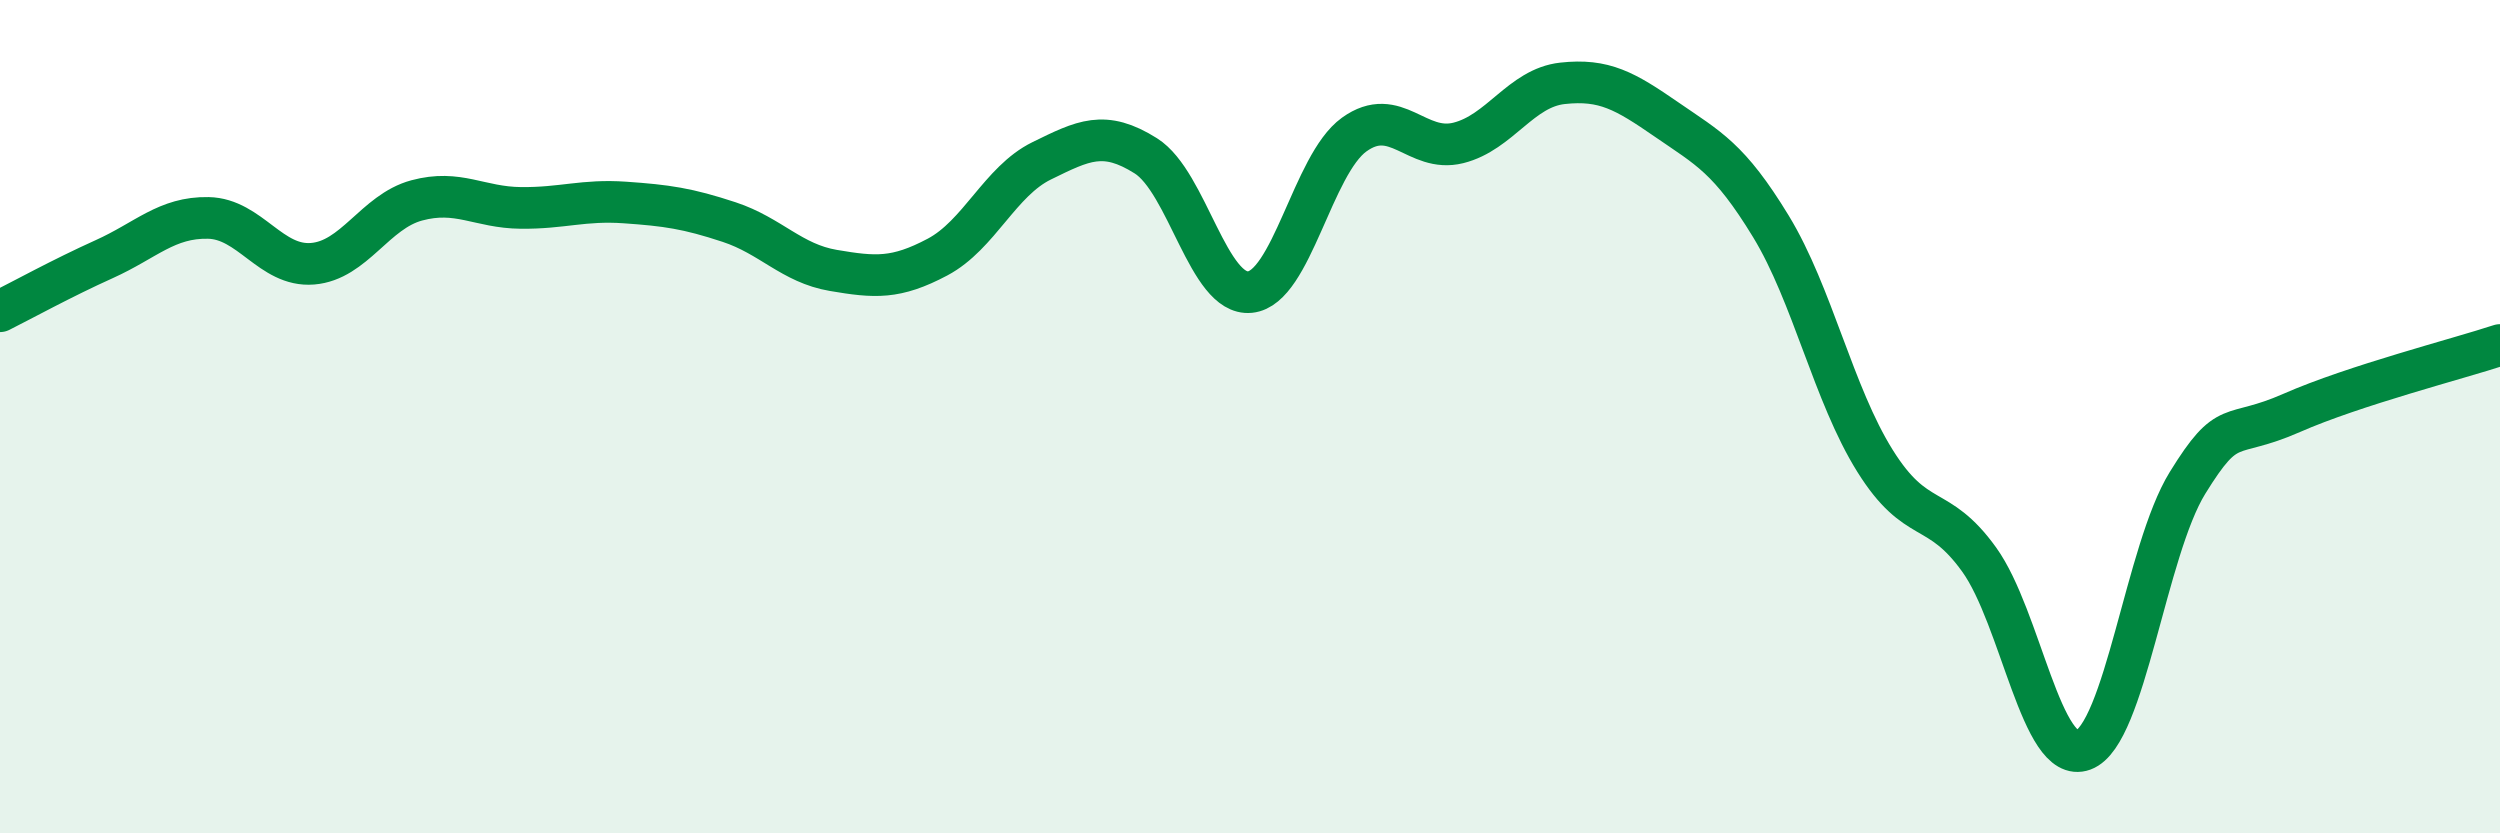
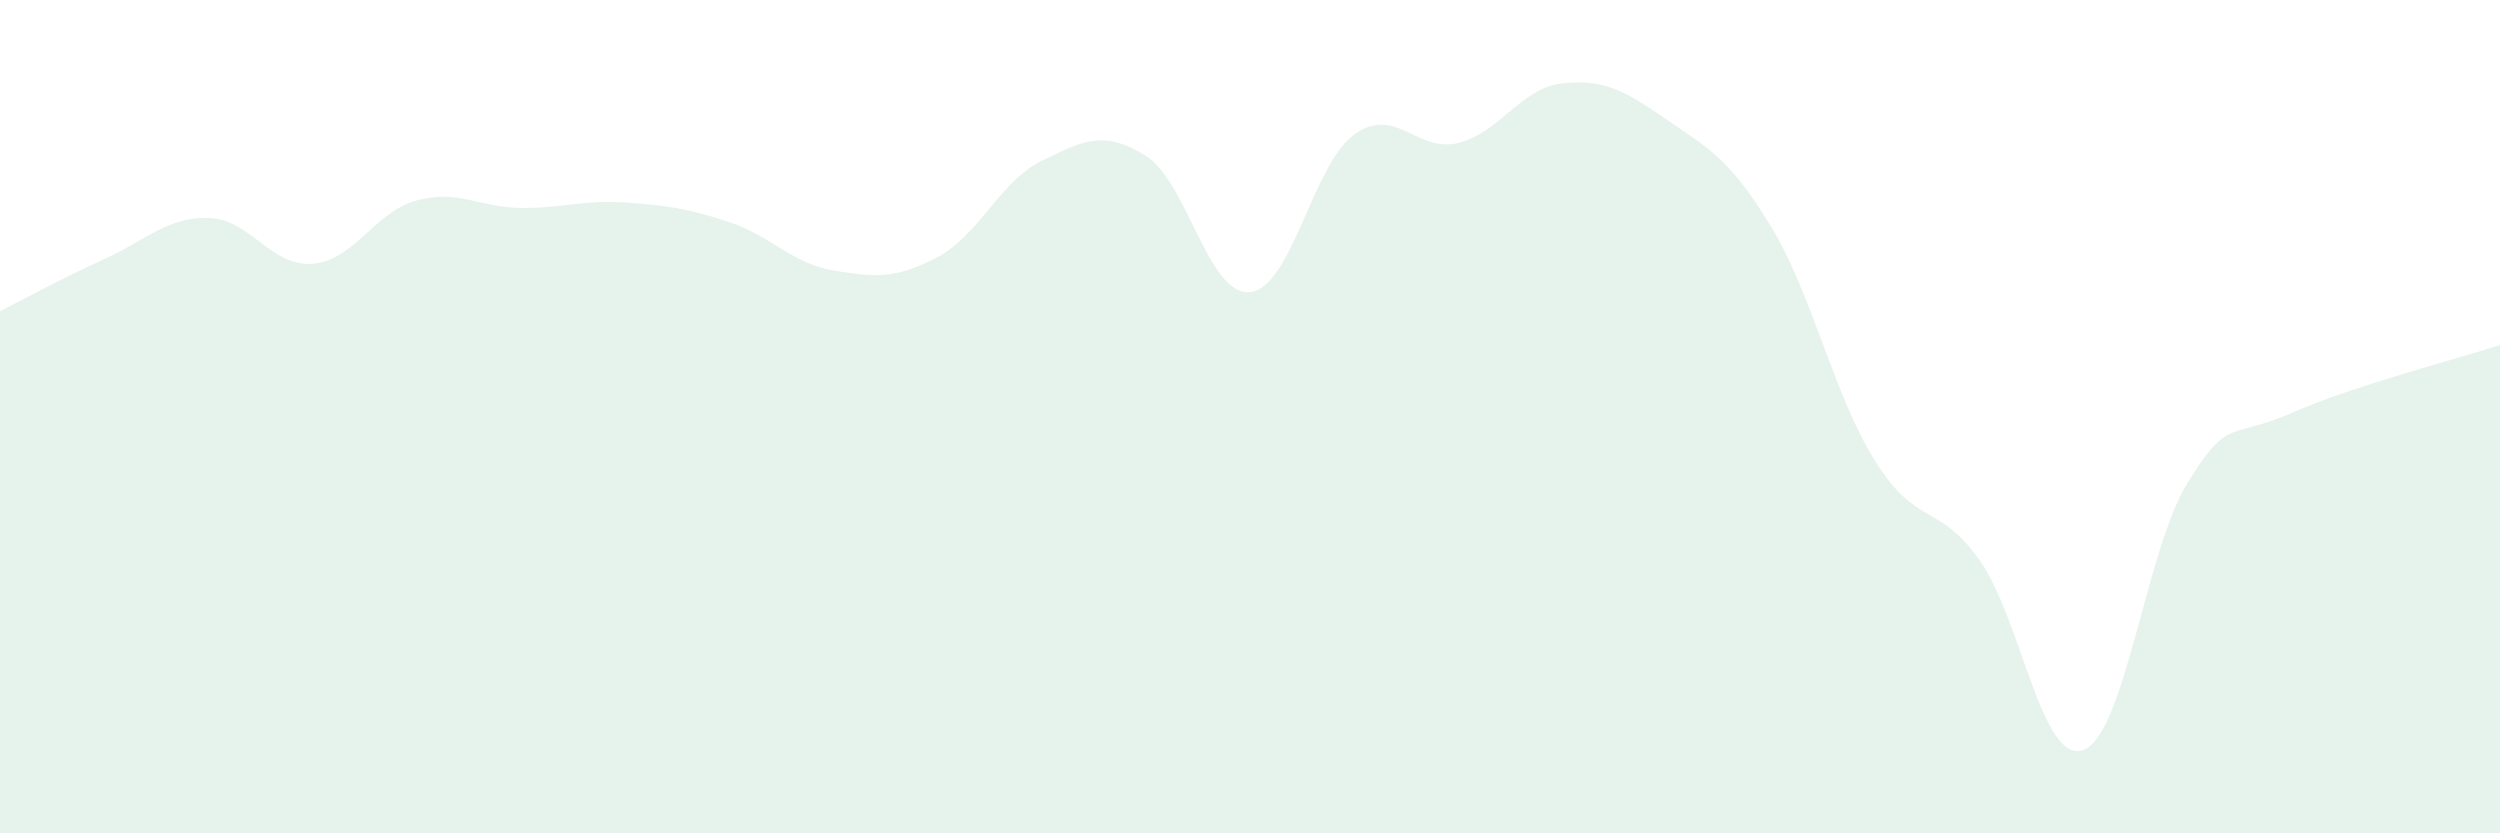
<svg xmlns="http://www.w3.org/2000/svg" width="60" height="20" viewBox="0 0 60 20">
  <path d="M 0,7.47 C 0.5,7.22 1.5,6.67 2.5,6.22 C 3.5,5.77 4,5.21 5,5.23 C 6,5.25 6.5,6.41 7.5,6.33 C 8.5,6.25 9,5.08 10,4.81 C 11,4.54 11.5,4.98 12.5,4.99 C 13.5,5 14,4.79 15,4.86 C 16,4.93 16.5,5 17.5,5.33 C 18.5,5.66 19,6.32 20,6.49 C 21,6.66 21.5,6.7 22.5,6.17 C 23.5,5.64 24,4.35 25,3.86 C 26,3.37 26.5,3.11 27.5,3.74 C 28.5,4.37 29,7.11 30,7.01 C 31,6.91 31.5,3.95 32.5,3.23 C 33.5,2.51 34,3.68 35,3.43 C 36,3.18 36.5,2.11 37.5,2 C 38.5,1.89 39,2.18 40,2.87 C 41,3.56 41.5,3.79 42.5,5.43 C 43.5,7.07 44,9.46 45,11.06 C 46,12.66 46.5,12.04 47.5,13.43 C 48.5,14.82 49,18.37 50,18 C 51,17.63 51.5,13.21 52.5,11.59 C 53.5,9.97 53.5,10.57 55,9.91 C 56.5,9.25 59,8.61 60,8.28L60 20L0 20Z" fill="#008740" opacity="0.1" stroke-linecap="round" stroke-linejoin="round" />
-   <path d="M 0,7.47 C 0.5,7.22 1.5,6.67 2.5,6.22 C 3.5,5.77 4,5.21 5,5.23 C 6,5.25 6.5,6.41 7.5,6.33 C 8.5,6.25 9,5.08 10,4.81 C 11,4.54 11.5,4.98 12.5,4.99 C 13.5,5 14,4.79 15,4.86 C 16,4.93 16.5,5 17.5,5.33 C 18.5,5.66 19,6.32 20,6.49 C 21,6.66 21.5,6.7 22.5,6.17 C 23.5,5.64 24,4.35 25,3.86 C 26,3.37 26.5,3.11 27.5,3.74 C 28.5,4.37 29,7.11 30,7.01 C 31,6.91 31.5,3.95 32.5,3.23 C 33.5,2.51 34,3.68 35,3.43 C 36,3.18 36.5,2.11 37.5,2 C 38.5,1.89 39,2.18 40,2.87 C 41,3.56 41.5,3.79 42.5,5.43 C 43.5,7.07 44,9.46 45,11.06 C 46,12.66 46.5,12.04 47.5,13.43 C 48.5,14.82 49,18.37 50,18 C 51,17.63 51.5,13.21 52.5,11.59 C 53.5,9.97 53.5,10.57 55,9.91 C 56.5,9.25 59,8.61 60,8.28" stroke="#008740" stroke-width="1" fill="none" stroke-linecap="round" stroke-linejoin="round" />
</svg>